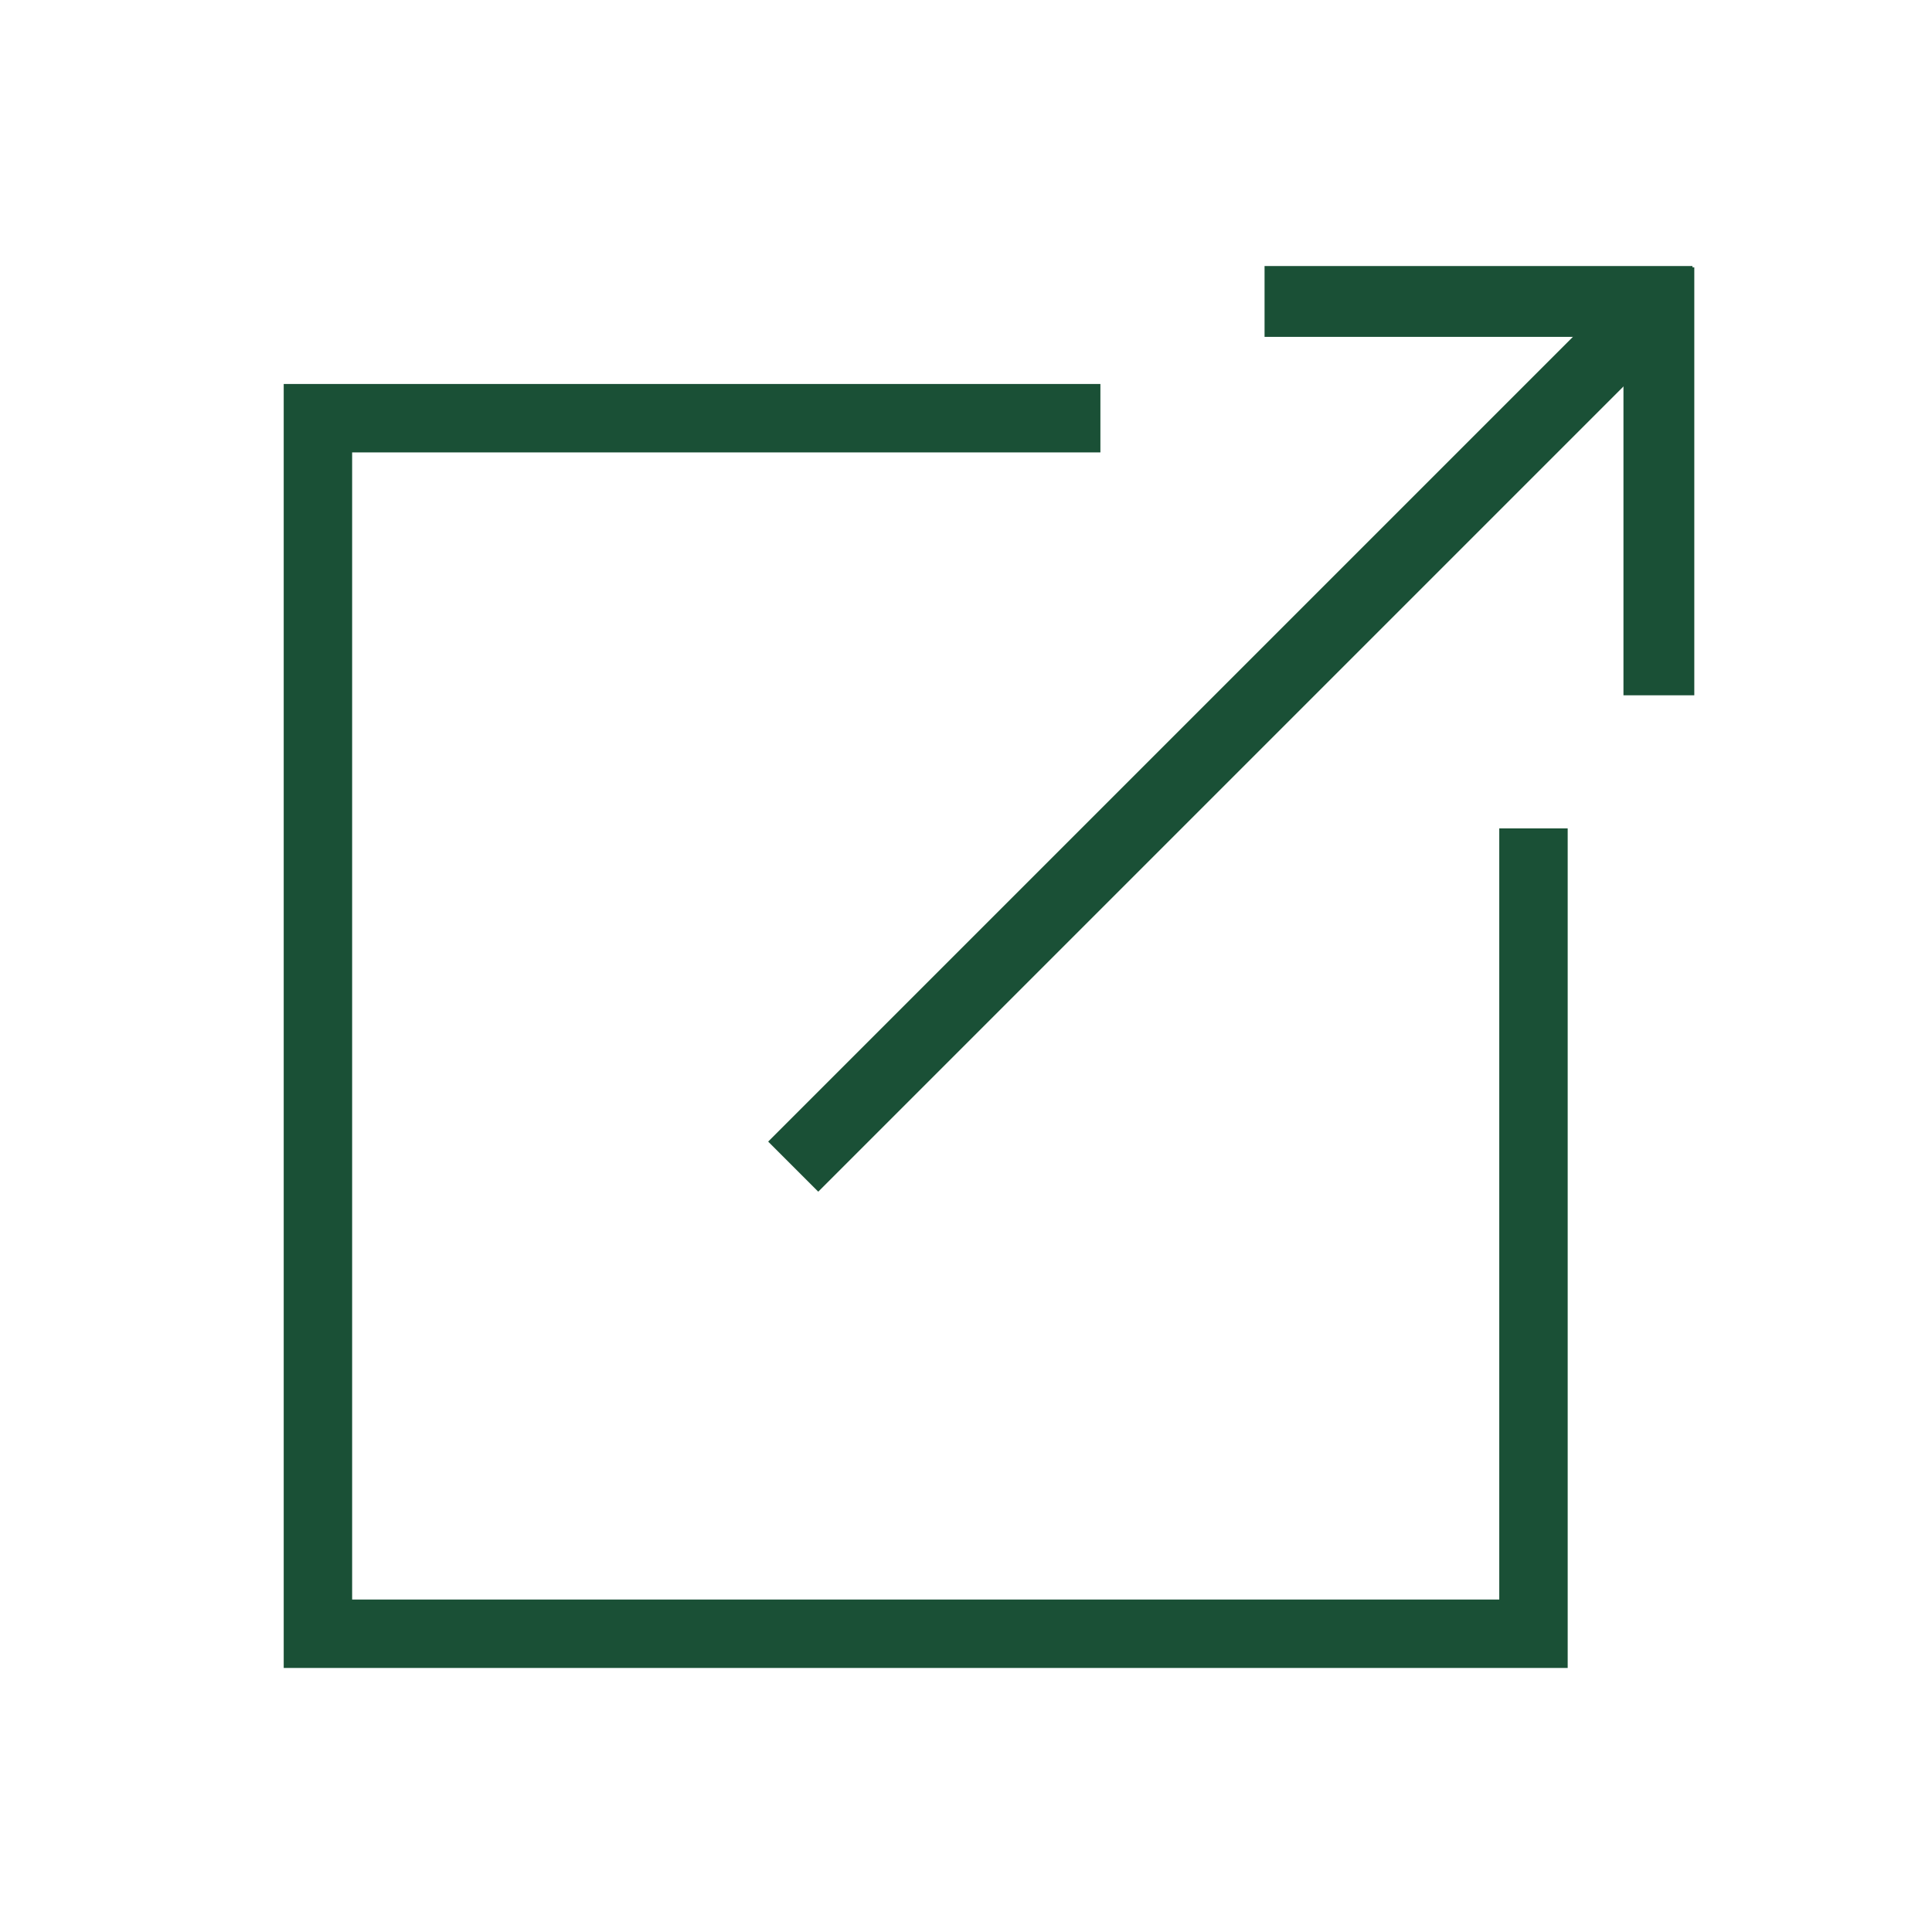
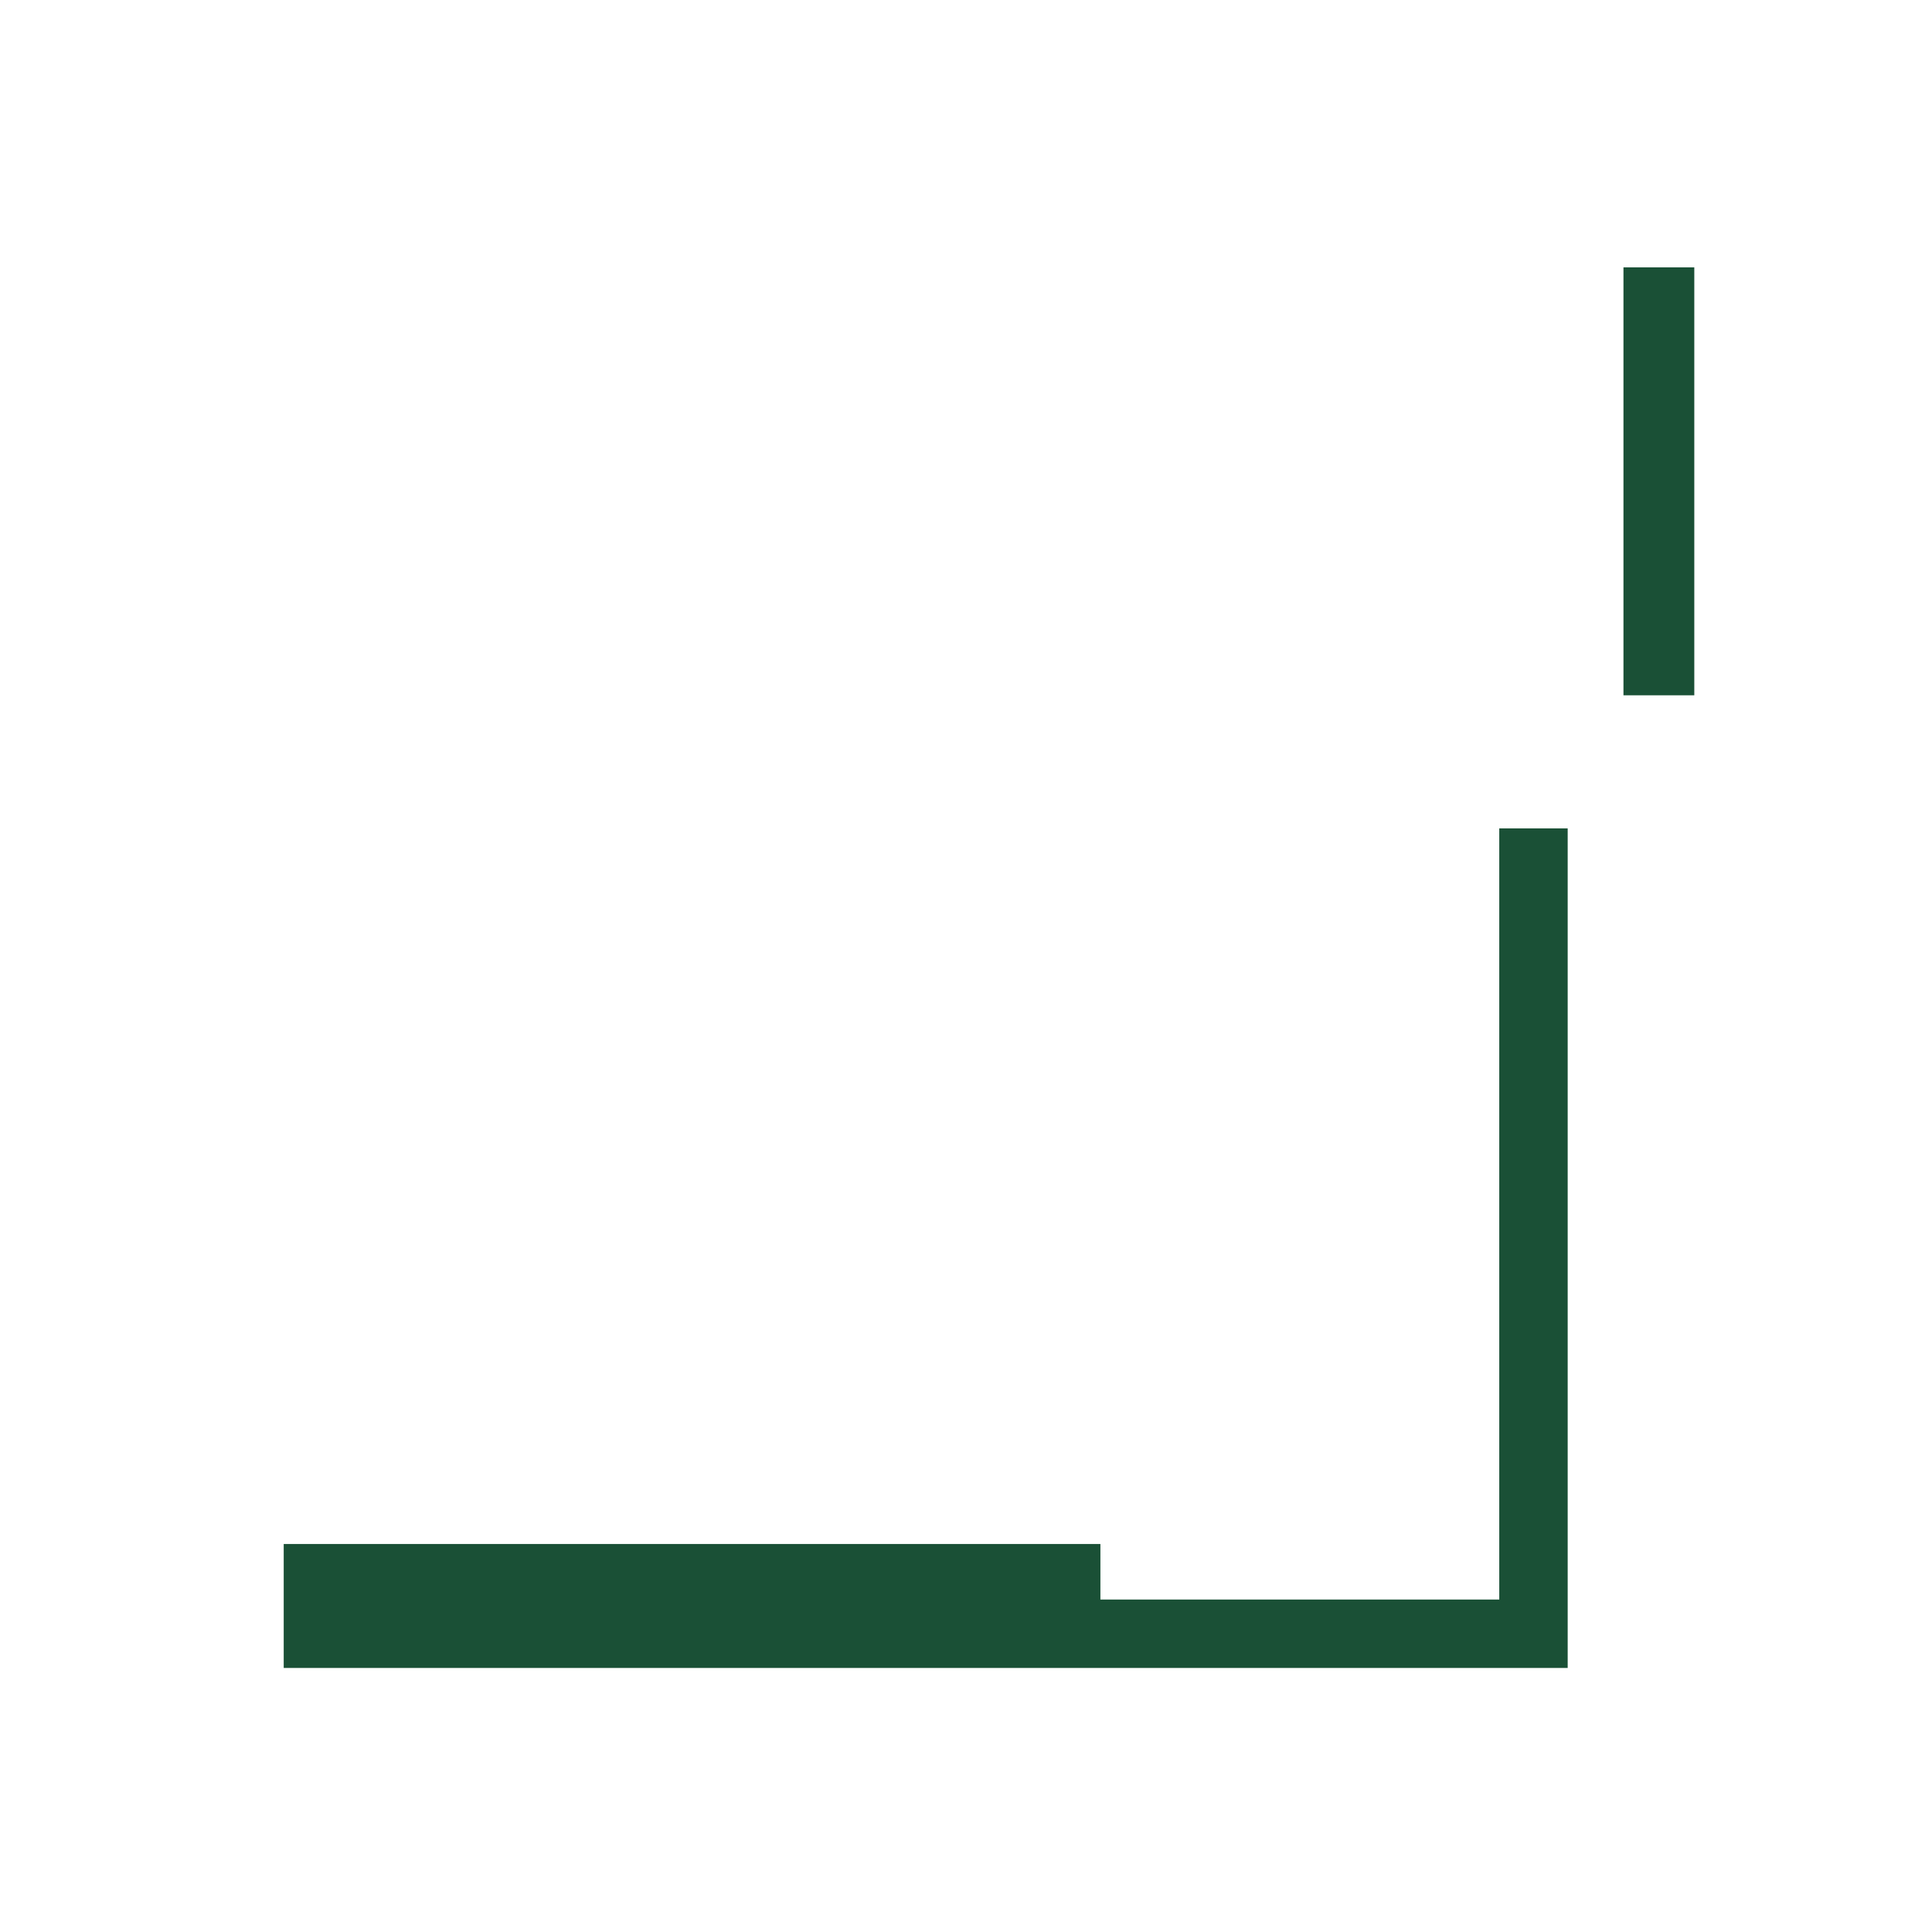
<svg xmlns="http://www.w3.org/2000/svg" version="1.1" id="Lager_1" x="0px" y="0px" viewBox="0 0 600 600" style="enable-background:new 0 0 600 600;" xml:space="preserve">
  <style type="text/css">
	.st0{fill:#1A5036;stroke:#1A5036;stroke-width:4;stroke-miterlimit:10;}
	.st1{fill:#1A5036;stroke:#1A5036;stroke-width:22;stroke-miterlimit:10;}
</style>
  <g>
-     <path class="st0" d="M467.61,259.26v239.49H107.36V138.5h232.38v-17.25H90.11V516h394.75V259.26H467.61z" />
+     <path class="st0" d="M467.61,259.26v239.49H107.36h232.38v-17.25H90.11V516h394.75V259.26H467.61z" />
    <g>
-       <line class="st1" x1="246.34" y1="362.31" x2="517.08" y2="91.57" />
-       <line class="st1" x1="392.72" y1="93.62" x2="525.62" y2="93.62" />
      <line class="st1" x1="515.18" y1="215.93" x2="515.18" y2="83.03" />
    </g>
  </g>
</svg>